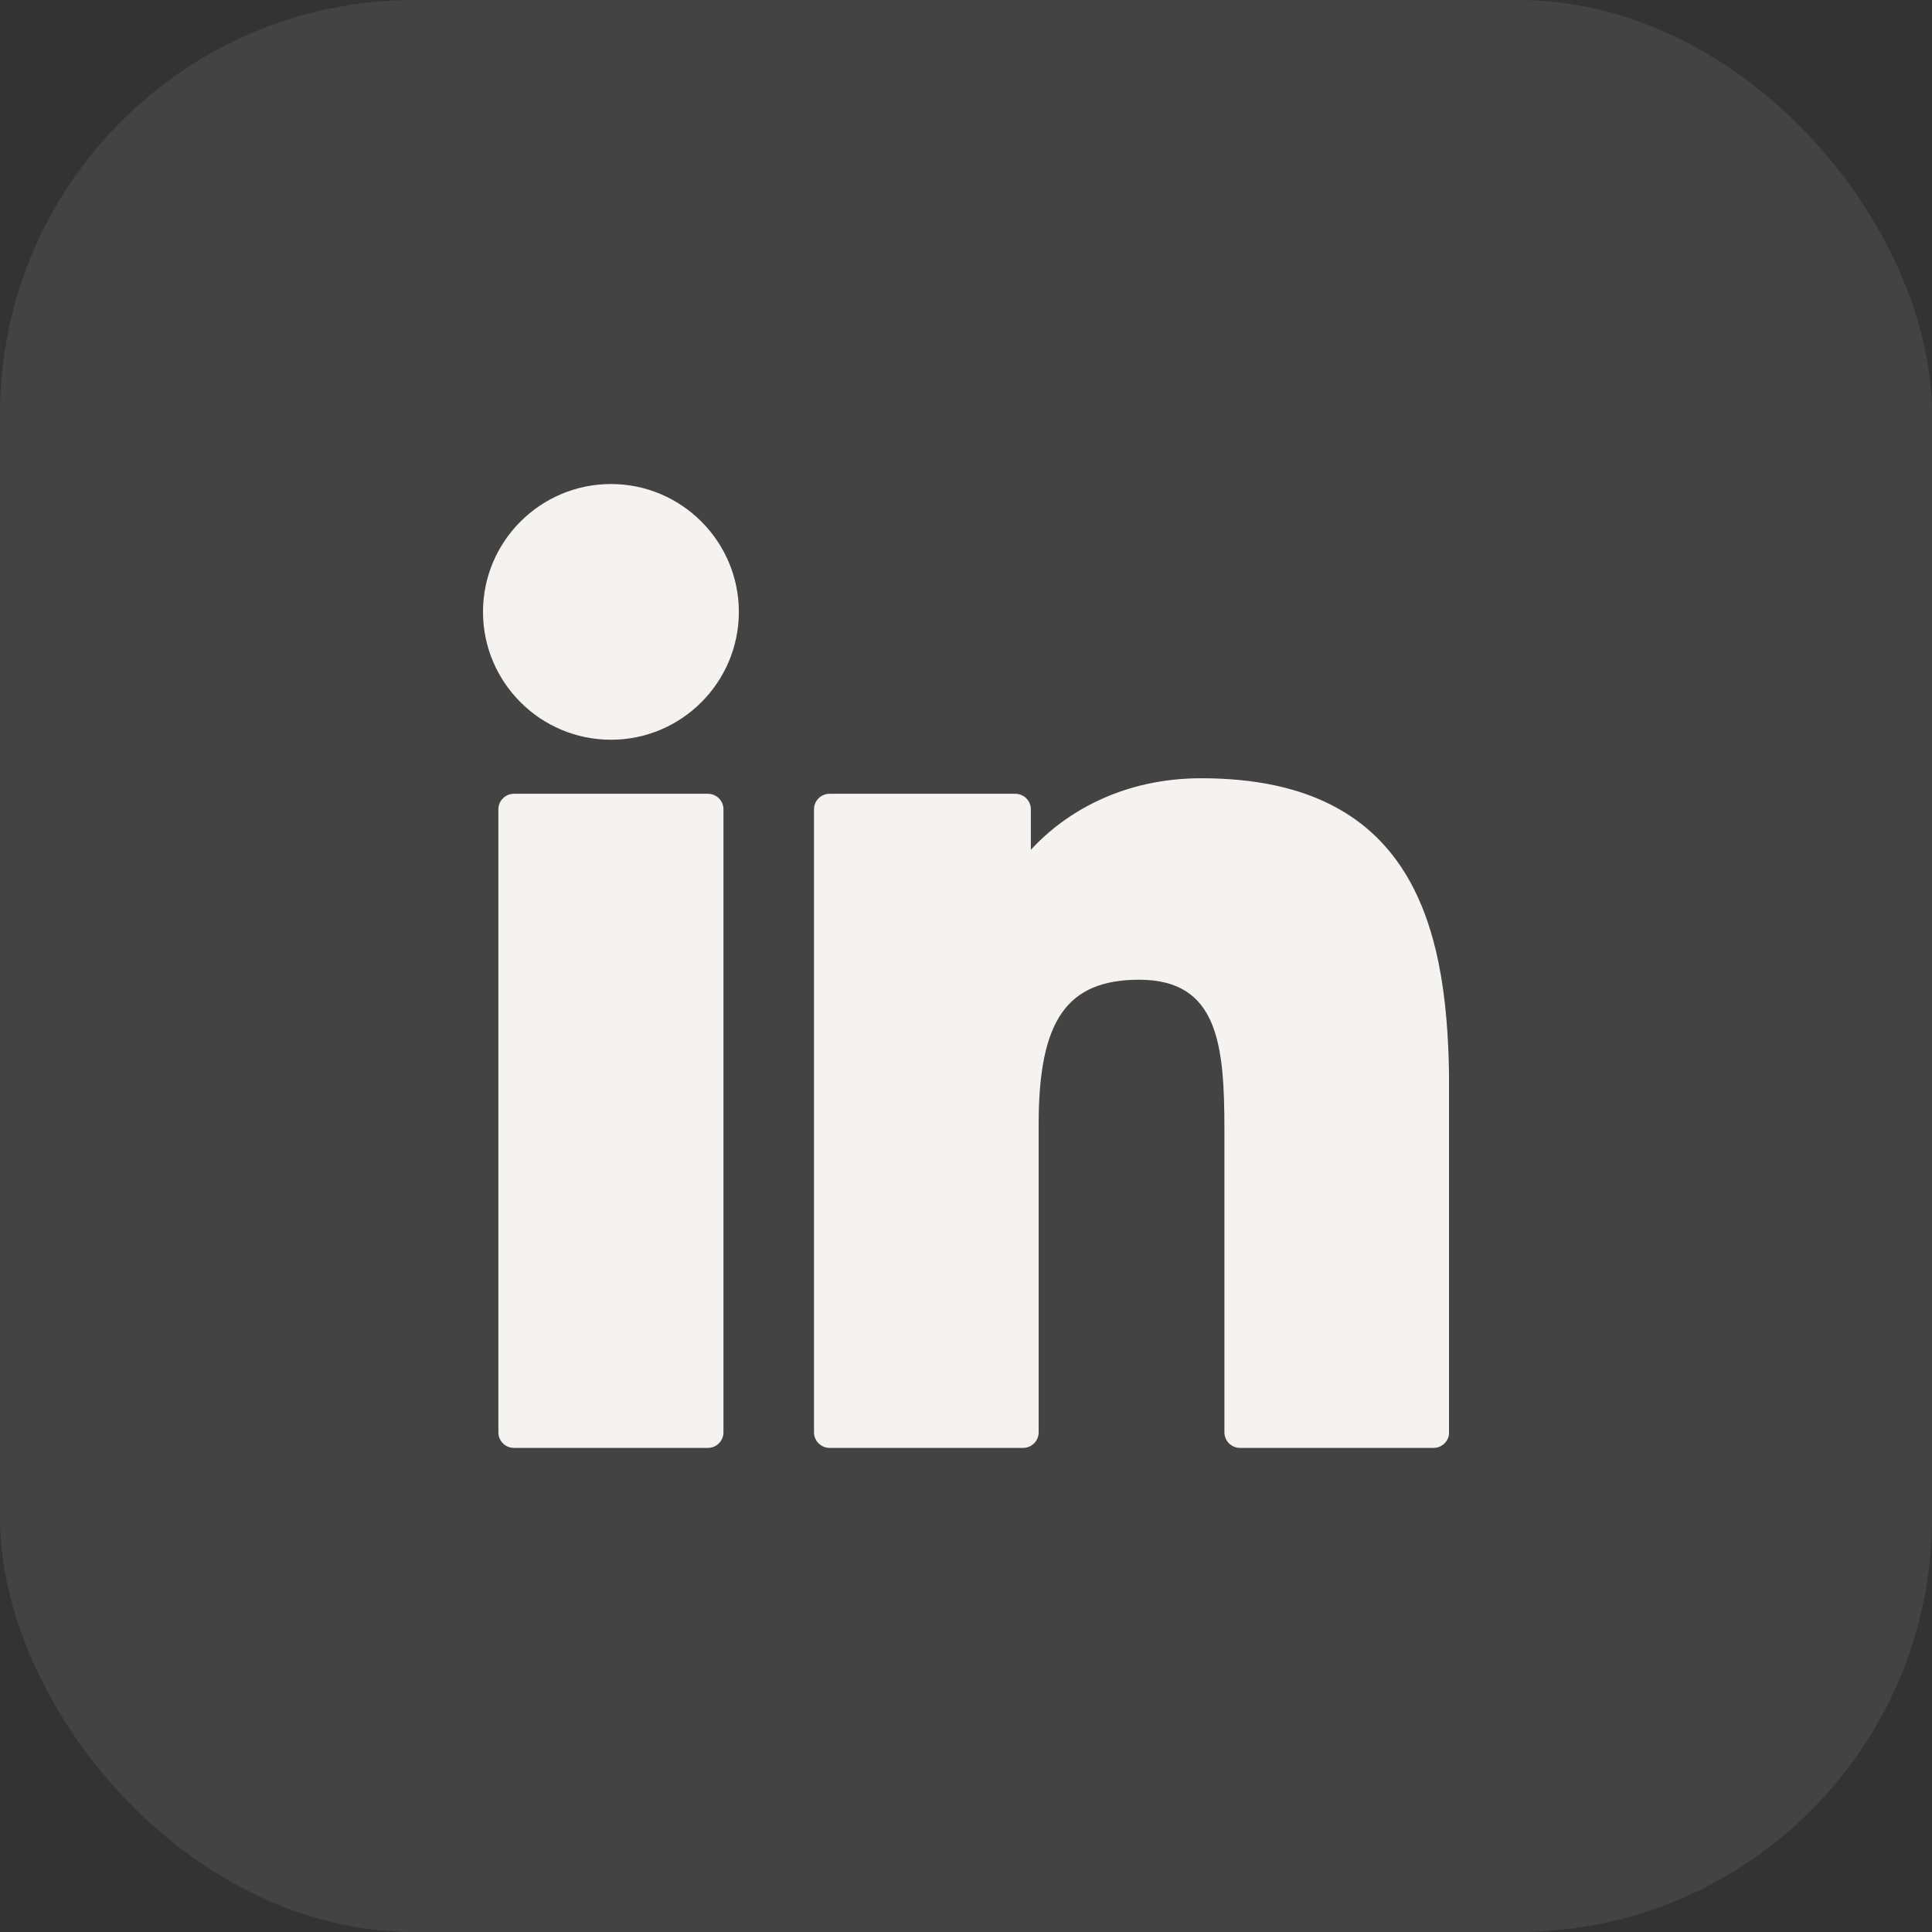
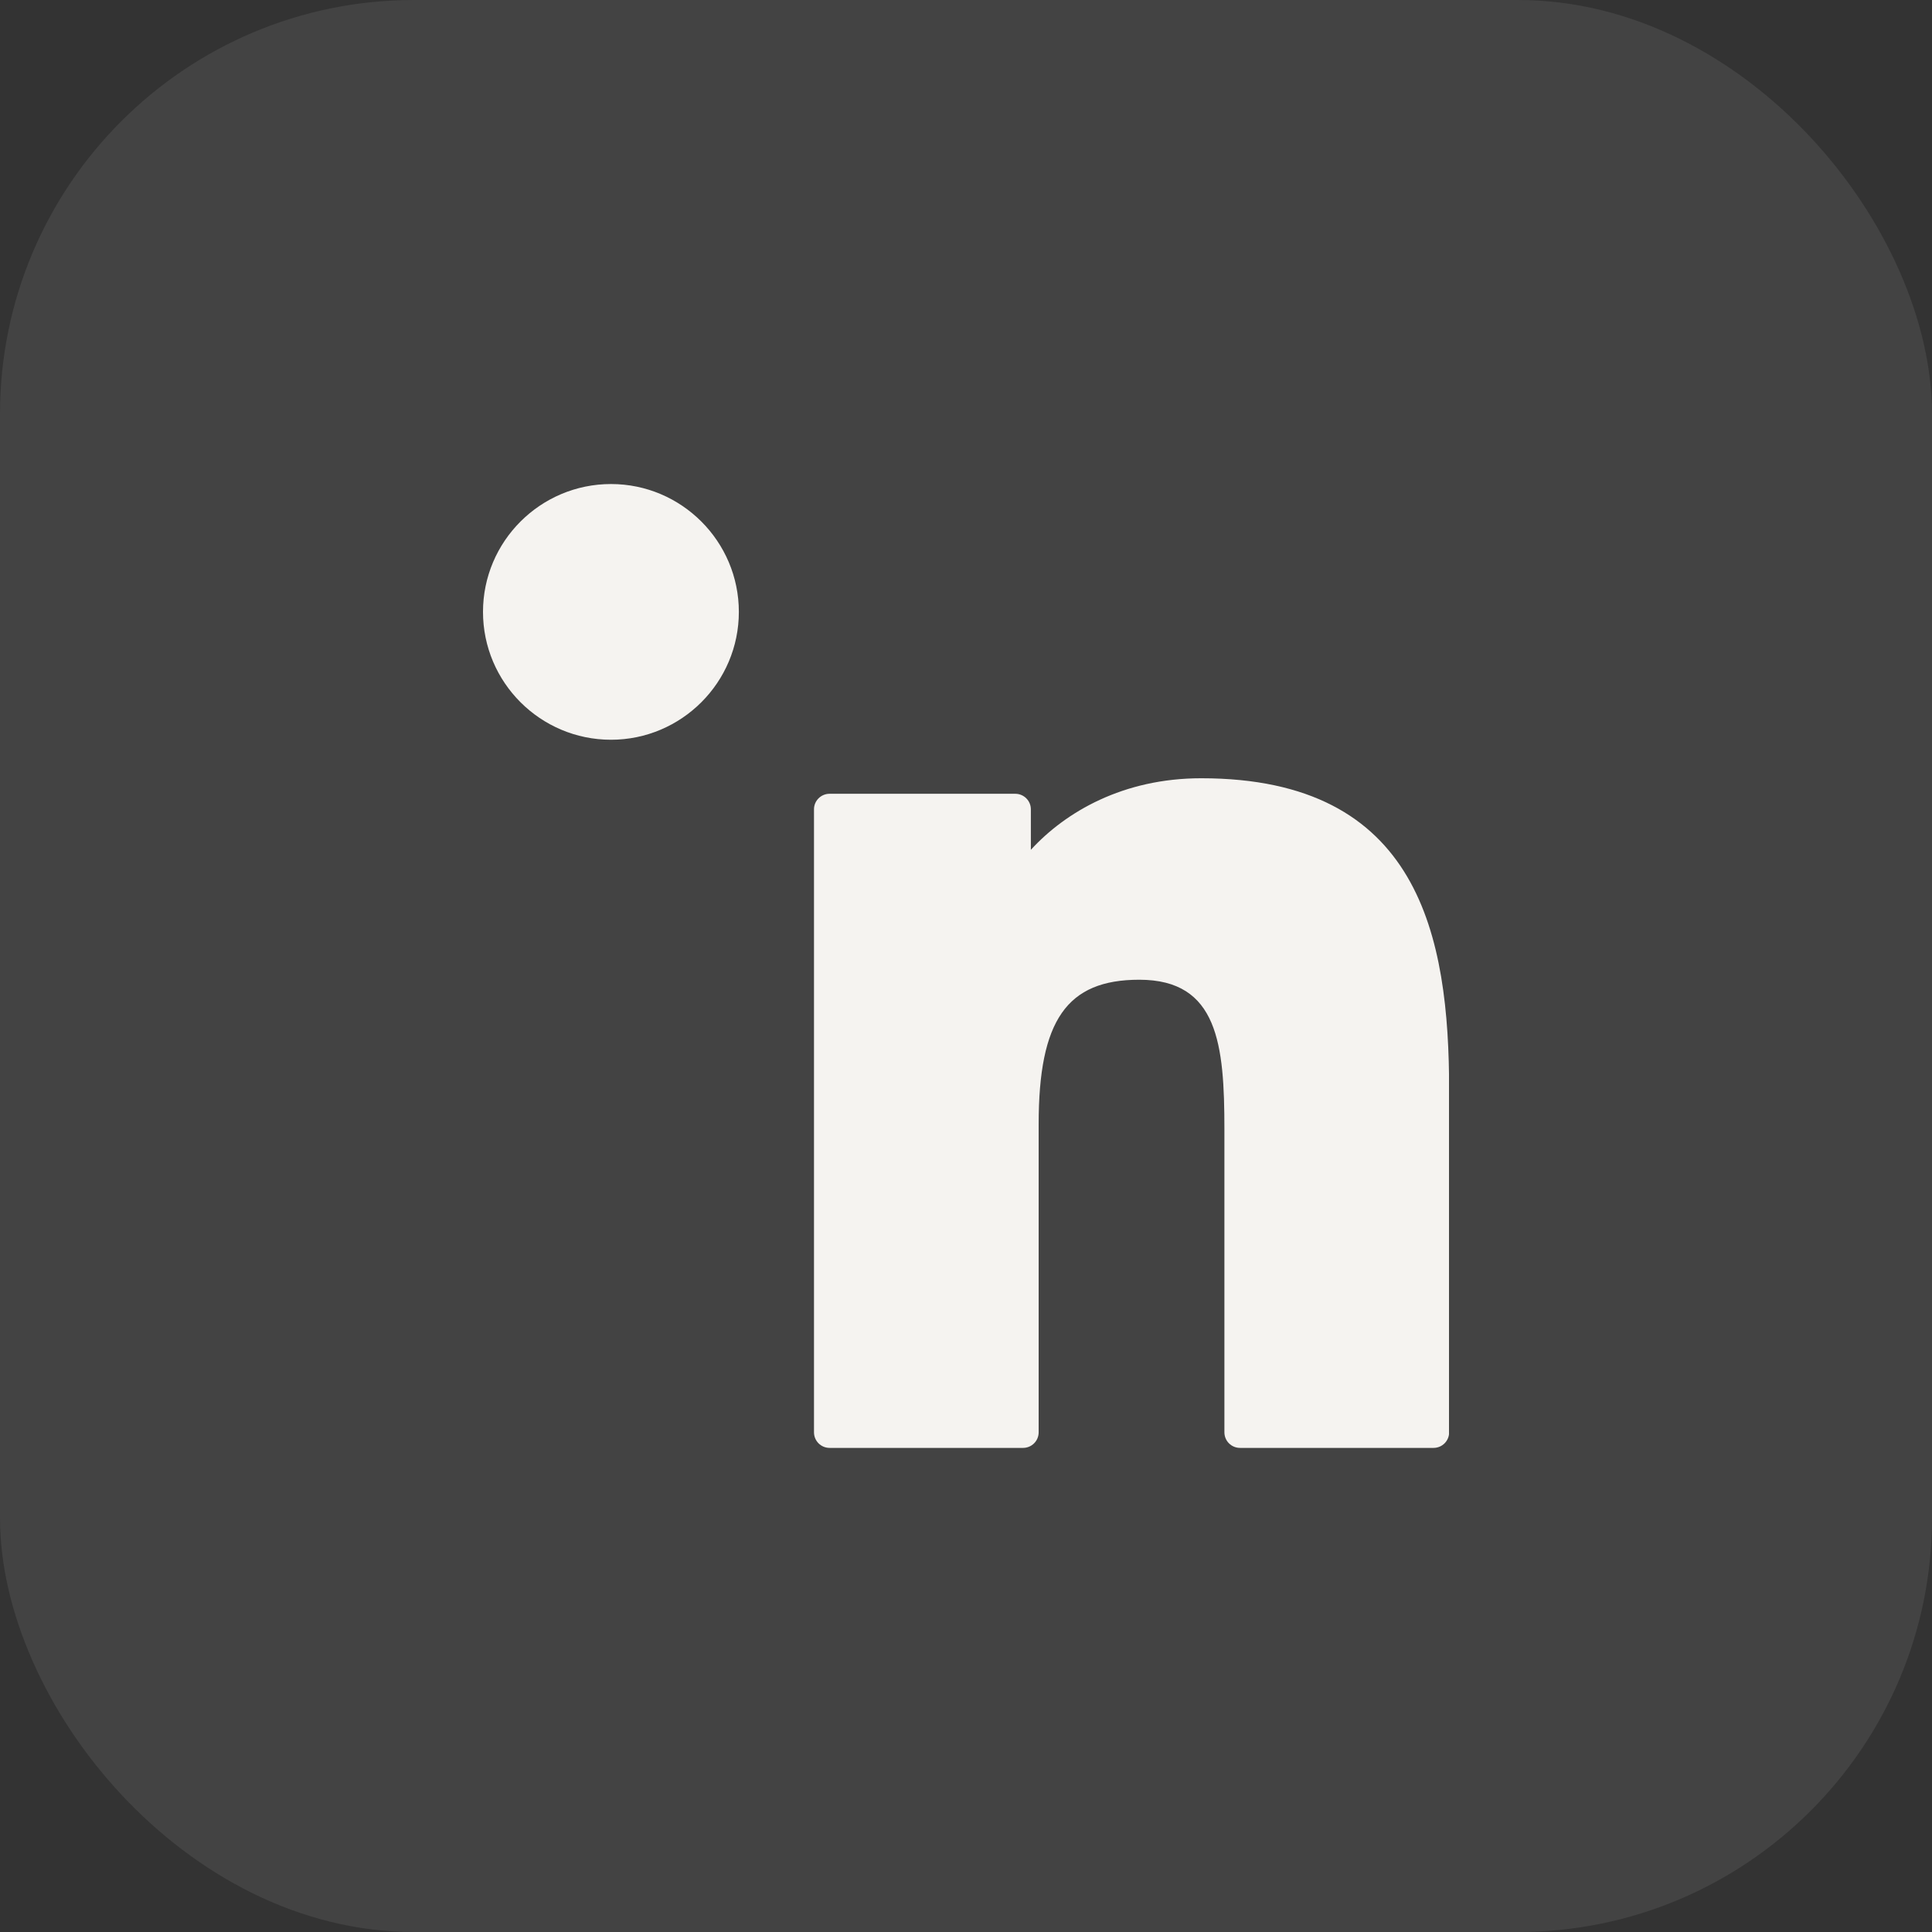
<svg xmlns="http://www.w3.org/2000/svg" width="28" height="28" viewBox="0 0 28 28" fill="none">
  <rect x="0" y="0" width="28" height="28" fill="#333333" stroke="none" />
  <rect width="28" height="28" rx="6" fill="white" fill-opacity="0.08" />
  <g clip-path="url(#clip0_368_865)">
-     <path d="M10.259 11.504H7.448C7.324 11.504 7.223 11.605 7.223 11.729V20.759C7.223 20.883 7.324 20.984 7.448 20.984H10.259C10.384 20.984 10.485 20.883 10.485 20.759V11.729C10.485 11.605 10.384 11.504 10.259 11.504Z" fill="#F5F3F0" />
    <path d="M8.855 7.015C7.832 7.015 7 7.846 7 8.868C7 9.89 7.832 10.721 8.855 10.721C9.876 10.721 10.708 9.89 10.708 8.868C10.708 7.846 9.876 7.015 8.855 7.015Z" fill="#F5F3F0" />
    <path d="M17.409 11.279C16.281 11.279 15.446 11.764 14.94 12.316V11.729C14.94 11.605 14.839 11.504 14.714 11.504H12.023C11.898 11.504 11.797 11.605 11.797 11.729V20.758C11.797 20.883 11.898 20.984 12.023 20.984H14.827C14.952 20.984 15.053 20.883 15.053 20.758V16.291C15.053 14.786 15.462 14.199 16.511 14.199C17.654 14.199 17.745 15.139 17.745 16.369V20.758C17.745 20.883 17.846 20.984 17.971 20.984H20.776C20.901 20.984 21.002 20.883 21.002 20.758V15.806C21.002 13.567 20.575 11.279 17.409 11.279Z" fill="#F5F3F0" />
  </g>
  <defs>
    <clipPath id="clip0_368_865">
      <rect width="14" height="14" fill="white" transform="translate(7 7)" />
    </clipPath>
  </defs>
</svg>